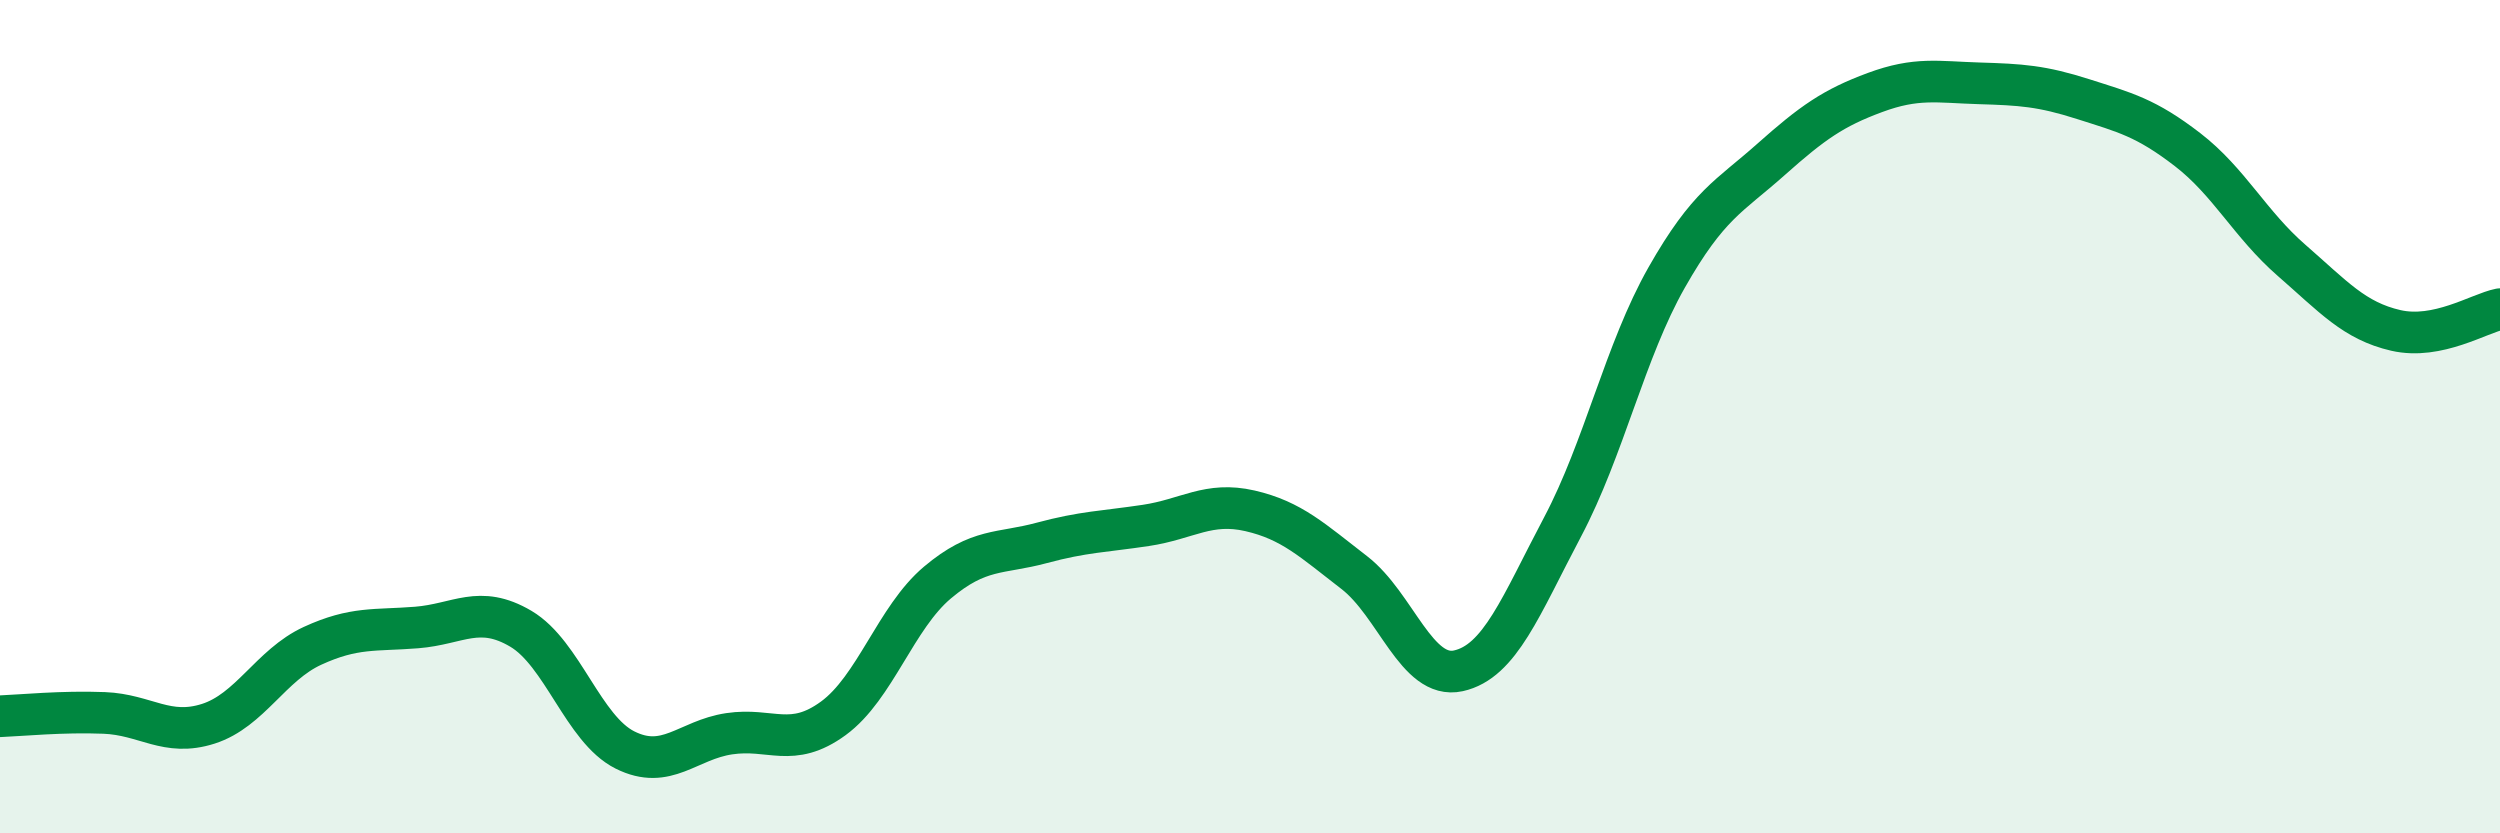
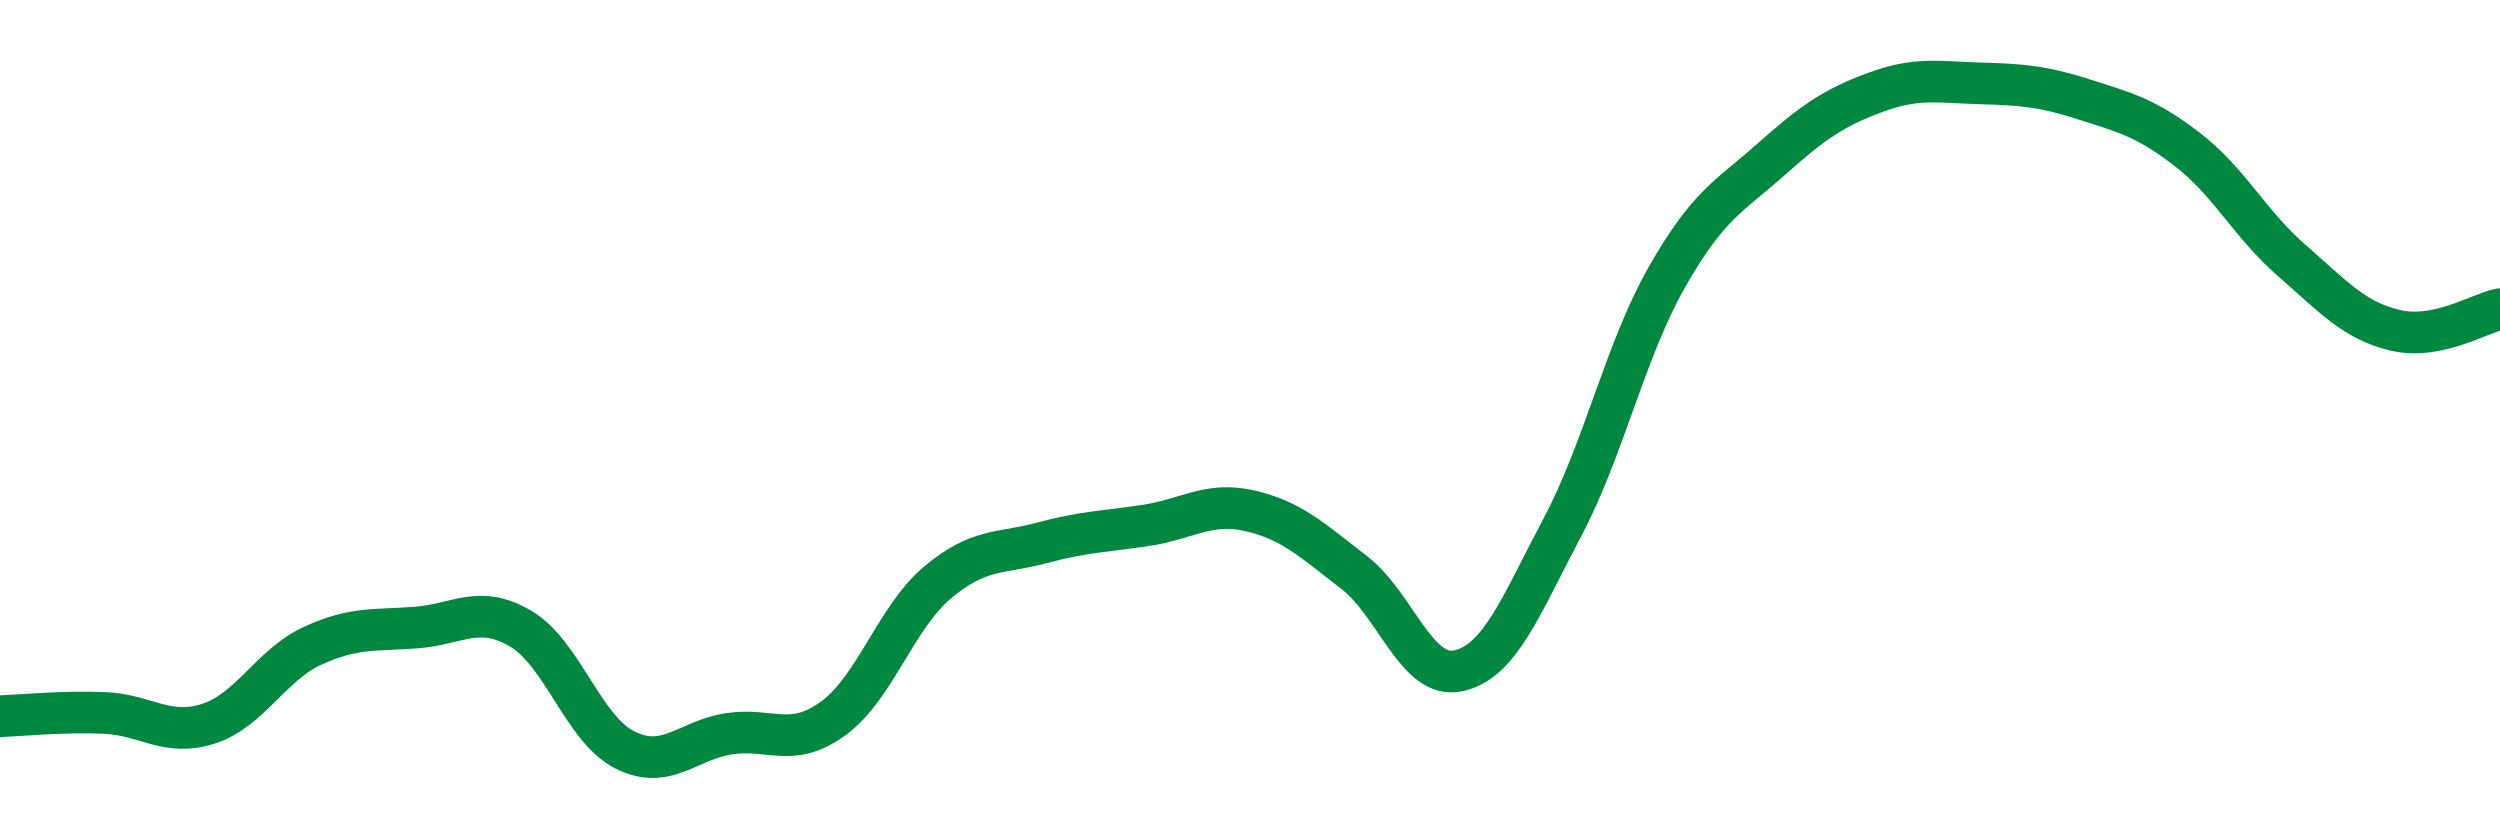
<svg xmlns="http://www.w3.org/2000/svg" width="60" height="20" viewBox="0 0 60 20">
-   <path d="M 0,17.19 C 0.5,17.17 1.5,17.07 2.5,17.11 C 3.5,17.15 4,17.69 5,17.37 C 6,17.05 6.5,15.96 7.5,15.5 C 8.5,15.04 9,15.14 10,15.06 C 11,14.98 11.5,14.5 12.5,15.09 C 13.5,15.68 14,17.5 15,18 C 16,18.5 16.5,17.76 17.5,17.61 C 18.5,17.46 19,17.97 20,17.24 C 21,16.51 21.5,14.82 22.5,13.98 C 23.5,13.14 24,13.3 25,13.03 C 26,12.76 26.5,12.76 27.5,12.61 C 28.5,12.46 29,12.03 30,12.26 C 31,12.49 31.5,12.97 32.5,13.74 C 33.5,14.51 34,16.32 35,16.1 C 36,15.88 36.5,14.54 37.5,12.65 C 38.5,10.76 39,8.42 40,6.66 C 41,4.9 41.5,4.72 42.5,3.83 C 43.5,2.94 44,2.59 45,2.22 C 46,1.85 46.5,1.97 47.5,2 C 48.5,2.03 49,2.06 50,2.38 C 51,2.7 51.5,2.82 52.5,3.59 C 53.5,4.36 54,5.38 55,6.25 C 56,7.12 56.5,7.7 57.5,7.93 C 58.5,8.16 59.5,7.52 60,7.42L60 20L0 20Z" fill="#008740" opacity="0.1" stroke-linecap="round" stroke-linejoin="round" />
  <path d="M 0,17.19 C 0.5,17.17 1.5,17.07 2.5,17.11 C 3.5,17.15 4,17.69 5,17.37 C 6,17.05 6.5,15.96 7.5,15.5 C 8.5,15.04 9,15.14 10,15.06 C 11,14.98 11.5,14.5 12.5,15.09 C 13.5,15.68 14,17.5 15,18 C 16,18.5 16.5,17.76 17.5,17.61 C 18.5,17.46 19,17.97 20,17.24 C 21,16.51 21.5,14.82 22.5,13.98 C 23.5,13.14 24,13.3 25,13.03 C 26,12.76 26.5,12.76 27.5,12.61 C 28.5,12.46 29,12.03 30,12.26 C 31,12.49 31.5,12.97 32.5,13.74 C 33.5,14.51 34,16.32 35,16.1 C 36,15.88 36.5,14.54 37.5,12.65 C 38.5,10.76 39,8.42 40,6.66 C 41,4.9 41.5,4.72 42.5,3.83 C 43.5,2.94 44,2.59 45,2.22 C 46,1.85 46.5,1.97 47.5,2 C 48.5,2.03 49,2.06 50,2.38 C 51,2.7 51.5,2.82 52.5,3.59 C 53.5,4.36 54,5.38 55,6.25 C 56,7.12 56.5,7.7 57.5,7.93 C 58.5,8.16 59.5,7.52 60,7.42" stroke="#008740" stroke-width="1" fill="none" stroke-linecap="round" stroke-linejoin="round" />
</svg>